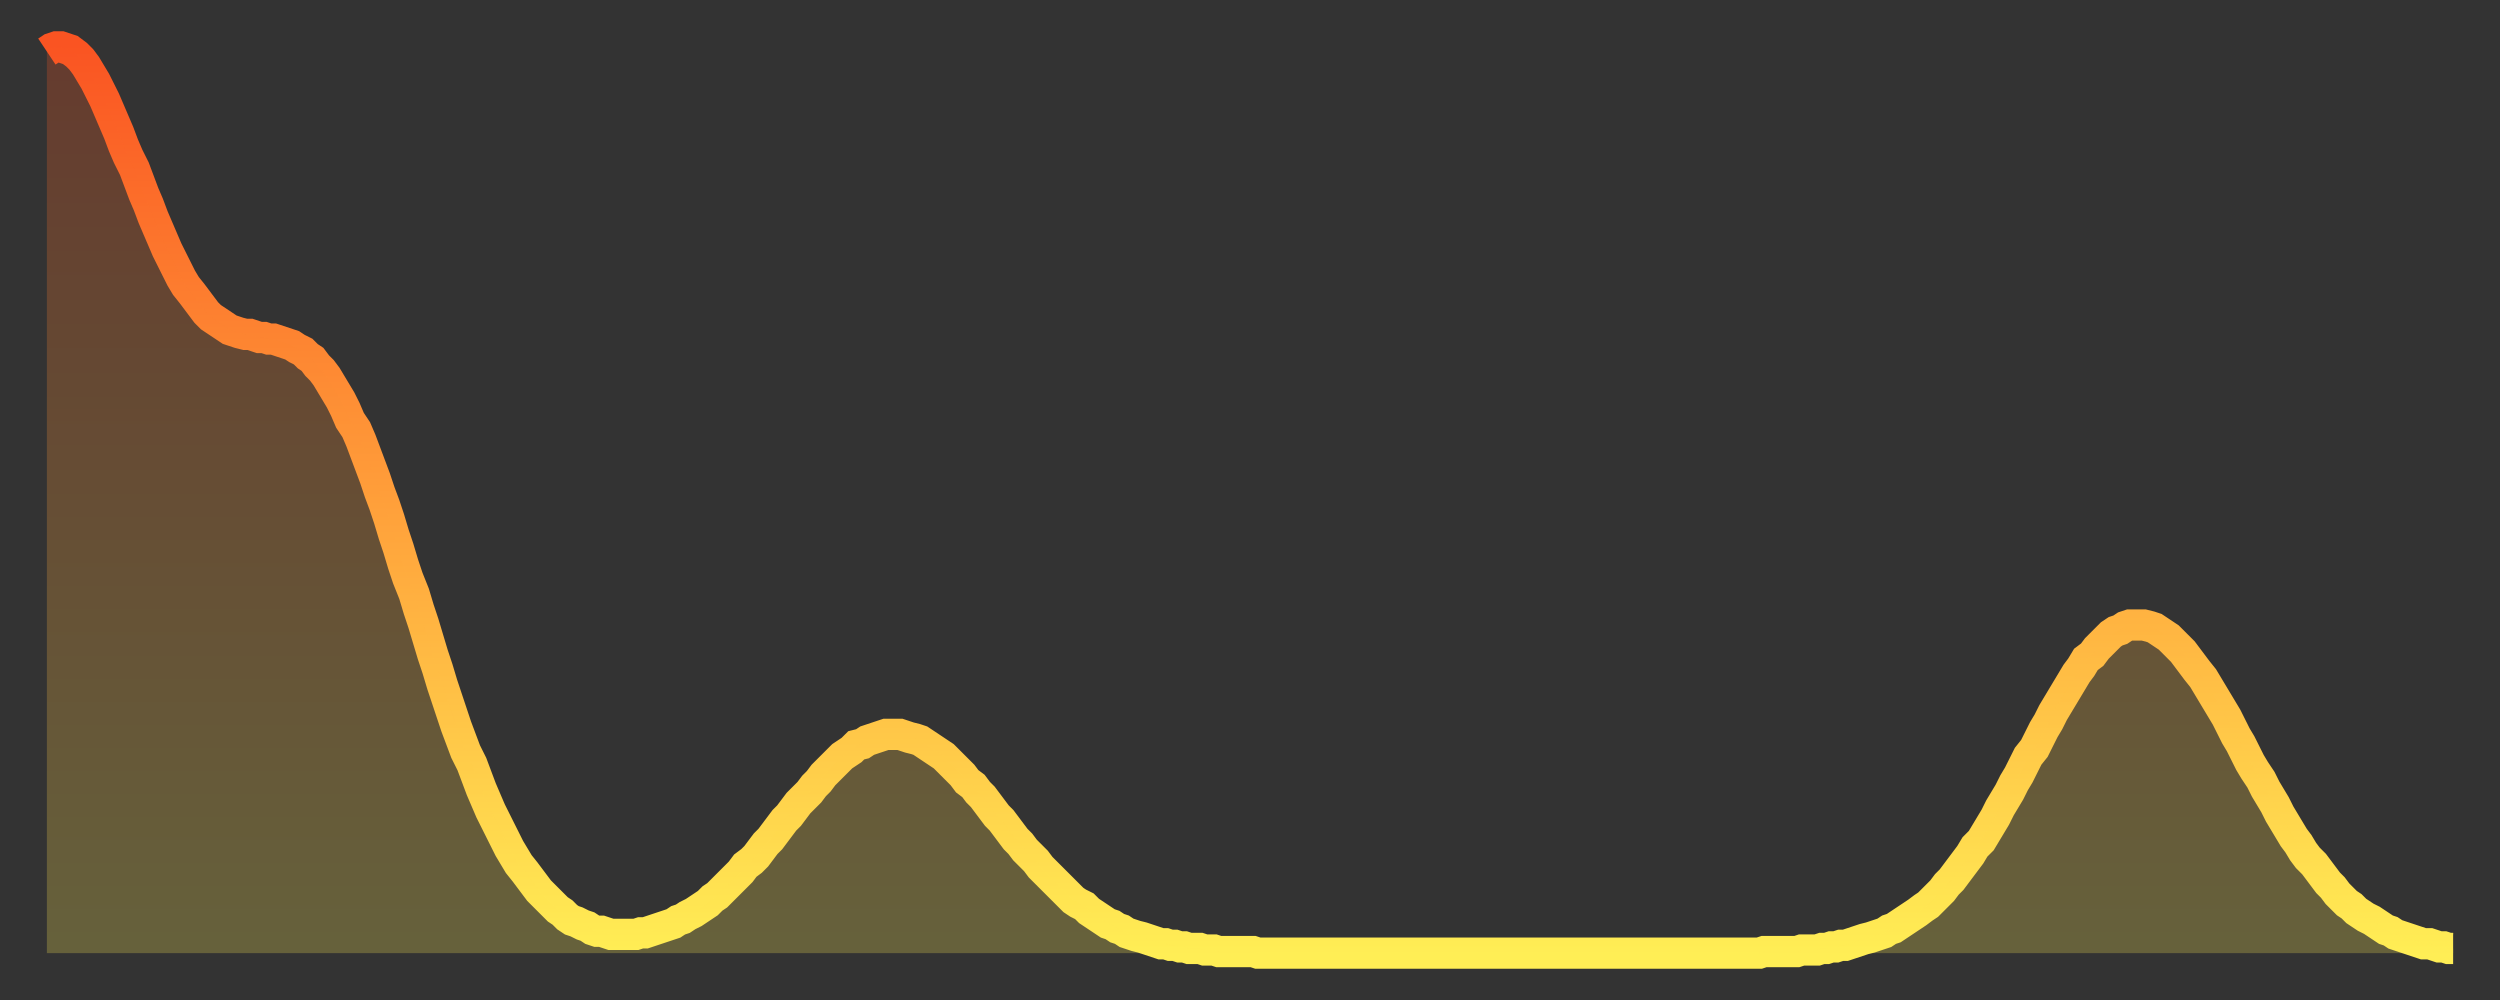
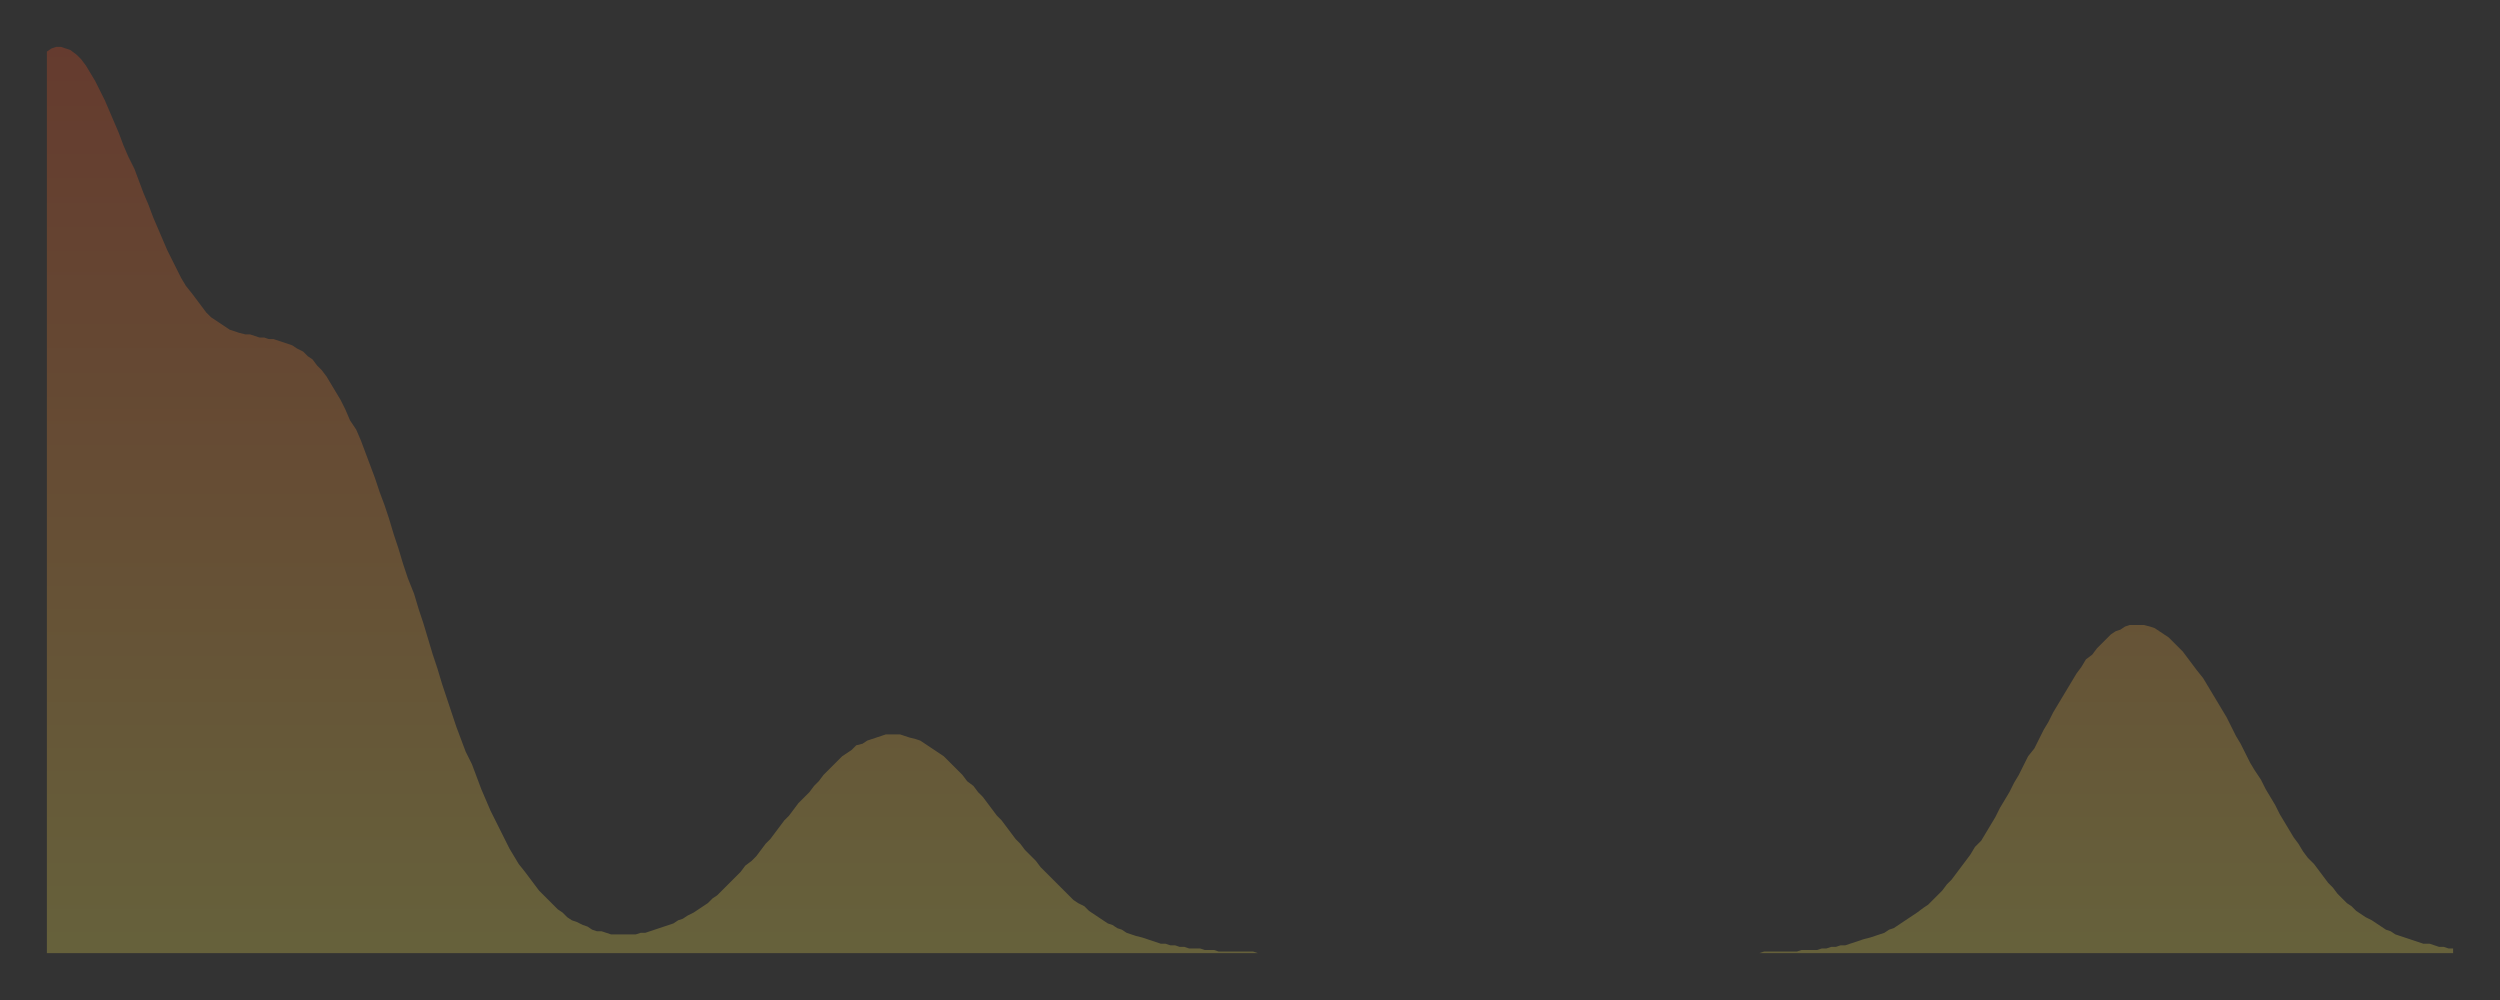
<svg xmlns="http://www.w3.org/2000/svg" baseProfile="full" height="64" version="1.1" width="160">
  <rect width="100%" height="100%" fill="#333333" stroke="none" />
  <defs>
    <linearGradient id="id936308" x1="0" x2="0" y1="0" y2="1">
      <stop offset="0%" stop-color="#fa5422" />
      <stop offset="50%" stop-color="#ff9f3a" />
      <stop offset="100%" stop-color="#ffee55" />
    </linearGradient>
  </defs>
  <g transform="translate(3,3)">
    <g>
-       <path d="M 0.0 0.3 0.3 0.1 0.6 0.0 0.9 0.0 1.2 0.1 1.5 0.2 1.9 0.5 2.2 0.8 2.5 1.2 2.8 1.7 3.1 2.2 3.4 2.8 3.7 3.4 4.0 4.1 4.3 4.8 4.6 5.5 4.9 6.3 5.2 7.0 5.6 7.8 5.9 8.6 6.2 9.4 6.5 10.1 6.8 10.9 7.1 11.6 7.4 12.3 7.7 13.0 8.0 13.6 8.3 14.2 8.6 14.8 8.9 15.3 9.3 15.8 9.6 16.2 9.9 16.6 10.2 17.0 10.5 17.3 10.8 17.5 11.1 17.7 11.4 17.9 11.7 18.1 12.0 18.2 12.3 18.3 12.7 18.4 13.0 18.4 13.3 18.5 13.6 18.6 13.9 18.6 14.2 18.7 14.5 18.7 14.8 18.8 15.1 18.9 15.4 19.0 15.7 19.1 16.0 19.3 16.4 19.5 16.7 19.8 17.0 20.0 17.3 20.4 17.6 20.7 17.9 21.1 18.2 21.6 18.5 22.1 18.8 22.6 19.1 23.2 19.4 23.9 19.8 24.5 20.1 25.2 20.4 26.0 20.7 26.8 21.0 27.6 21.3 28.5 21.6 29.3 21.9 30.2 22.2 31.2 22.5 32.1 22.8 33.1 23.1 34.0 23.5 35.0 23.8 36.0 24.1 36.9 24.4 37.9 24.7 38.9 25.0 39.8 25.3 40.8 25.6 41.7 25.9 42.6 26.2 43.5 26.5 44.3 26.8 45.1 27.2 45.9 27.5 46.7 27.8 47.5 28.1 48.2 28.4 48.9 28.7 49.5 29.0 50.1 29.3 50.7 29.6 51.3 29.9 51.8 30.2 52.3 30.6 52.8 30.9 53.2 31.2 53.6 31.5 54.0 31.8 54.3 32.1 54.6 32.4 54.9 32.7 55.2 33.0 55.4 33.3 55.7 33.6 55.9 33.9 56.0 34.3 56.2 34.6 56.3 34.9 56.5 35.2 56.6 35.5 56.6 35.8 56.7 36.1 56.8 36.4 56.8 36.7 56.8 37.0 56.8 37.3 56.8 37.7 56.8 38.0 56.7 38.3 56.7 38.6 56.6 38.9 56.5 39.2 56.4 39.5 56.3 39.8 56.2 40.1 56.1 40.4 55.9 40.7 55.8 41.0 55.6 41.4 55.4 41.7 55.2 42.0 55.0 42.3 54.8 42.6 54.5 42.9 54.3 43.2 54.0 43.5 53.7 43.8 53.4 44.1 53.1 44.4 52.8 44.7 52.4 45.1 52.1 45.4 51.8 45.7 51.4 46.0 51.0 46.3 50.7 46.6 50.3 46.9 49.9 47.2 49.5 47.5 49.2 47.8 48.8 48.1 48.4 48.5 48.0 48.8 47.7 49.1 47.3 49.4 47.0 49.7 46.6 50.0 46.3 50.3 46.0 50.6 45.7 50.9 45.4 51.2 45.2 51.5 45.0 51.8 44.7 52.2 44.6 52.5 44.4 52.8 44.3 53.1 44.2 53.4 44.1 53.7 44.0 54.0 44.0 54.3 44.0 54.6 44.0 54.9 44.1 55.2 44.2 55.6 44.3 55.9 44.4 56.2 44.6 56.5 44.8 56.8 45.0 57.1 45.2 57.4 45.4 57.7 45.7 58.0 46.0 58.3 46.3 58.6 46.6 58.9 47.0 59.3 47.3 59.6 47.7 59.9 48.0 60.2 48.4 60.5 48.8 60.8 49.2 61.1 49.5 61.4 49.9 61.7 50.3 62.0 50.7 62.3 51.0 62.6 51.4 63.0 51.8 63.3 52.1 63.6 52.5 63.9 52.8 64.2 53.1 64.5 53.4 64.8 53.7 65.1 54.0 65.4 54.3 65.7 54.6 66.0 54.8 66.4 55.0 66.7 55.3 67.0 55.5 67.3 55.7 67.6 55.9 67.9 56.1 68.2 56.2 68.5 56.4 68.8 56.5 69.1 56.7 69.4 56.8 69.7 56.9 70.1 57.0 70.4 57.1 70.7 57.2 71.0 57.3 71.3 57.4 71.6 57.4 71.9 57.5 72.2 57.5 72.5 57.6 72.8 57.6 73.1 57.7 73.5 57.7 73.8 57.7 74.1 57.8 74.4 57.8 74.7 57.8 75.0 57.9 75.3 57.9 75.6 57.9 75.9 57.9 76.2 57.9 76.5 57.9 76.8 57.9 77.2 57.9 77.5 58.0 77.8 58.0 78.1 58.0 78.4 58.0 78.7 58.0 79.0 58.0 79.3 58.0 79.6 58.0 79.9 58.0 80.2 58.0 80.5 58.0 80.9 58.0 81.2 58.0 81.5 58.0 81.8 58.0 82.1 58.0 82.4 58.0 82.7 58.0 83.0 58.0 83.3 58.0 83.6 58.0 83.9 58.0 84.3 58.0 84.6 58.0 84.9 58.0 85.2 58.0 85.5 58.0 85.8 58.0 86.1 58.0 86.4 58.0 86.7 58.0 87.0 58.0 87.3 58.0 87.6 58.0 88.0 58.0 88.3 58.0 88.6 58.0 88.9 58.0 89.2 58.0 89.5 58.0 89.8 58.0 90.1 58.0 90.4 58.0 90.7 58.0 91.0 58.0 91.4 58.0 91.7 58.0 92.0 58.0 92.3 58.0 92.6 58.0 92.9 58.0 93.2 58.0 93.5 58.0 93.8 58.0 94.1 58.0 94.4 58.0 94.7 58.0 95.1 58.0 95.4 58.0 95.7 58.0 96.0 58.0 96.3 58.0 96.6 58.0 96.9 58.0 97.2 58.0 97.5 58.0 97.8 58.0 98.1 58.0 98.4 58.0 98.8 58.0 99.1 58.0 99.4 58.0 99.7 58.0 100.0 58.0 100.3 58.0 100.6 58.0 100.9 58.0 101.2 58.0 101.5 58.0 101.8 58.0 102.2 58.0 102.5 58.0 102.8 58.0 103.1 58.0 103.4 58.0 103.7 58.0 104.0 58.0 104.3 58.0 104.6 58.0 104.9 58.0 105.2 58.0 105.5 58.0 105.9 58.0 106.2 58.0 106.5 58.0 106.8 58.0 107.1 58.0 107.4 58.0 107.7 58.0 108.0 58.0 108.3 58.0 108.6 58.0 108.9 58.0 109.3 58.0 109.6 58.0 109.9 57.9 110.2 57.9 110.5 57.9 110.8 57.9 111.1 57.9 111.4 57.9 111.7 57.9 112.0 57.9 112.3 57.8 112.6 57.8 113.0 57.8 113.3 57.8 113.6 57.7 113.9 57.7 114.2 57.6 114.5 57.6 114.8 57.5 115.1 57.5 115.4 57.4 115.7 57.3 116.0 57.2 116.3 57.1 116.7 57.0 117.0 56.9 117.3 56.8 117.6 56.7 117.9 56.5 118.2 56.4 118.5 56.2 118.8 56.0 119.1 55.8 119.4 55.6 119.7 55.4 120.1 55.1 120.4 54.9 120.7 54.6 121.0 54.3 121.3 54.0 121.6 53.6 121.9 53.3 122.2 52.9 122.5 52.5 122.8 52.1 123.1 51.7 123.4 51.2 123.8 50.8 124.1 50.3 124.4 49.8 124.7 49.3 125.0 48.7 125.3 48.2 125.6 47.7 125.9 47.1 126.2 46.6 126.5 46.0 126.8 45.4 127.2 44.9 127.5 44.3 127.8 43.7 128.1 43.2 128.4 42.6 128.7 42.1 129.0 41.6 129.3 41.1 129.6 40.6 129.9 40.1 130.2 39.7 130.5 39.2 130.9 38.9 131.2 38.5 131.5 38.2 131.8 37.9 132.1 37.6 132.4 37.4 132.7 37.3 133.0 37.1 133.3 37.0 133.6 37.0 133.9 37.0 134.2 37.0 134.6 37.1 134.9 37.2 135.2 37.4 135.5 37.6 135.8 37.8 136.1 38.1 136.4 38.4 136.7 38.7 137.0 39.1 137.3 39.5 137.6 39.9 138.0 40.4 138.3 40.9 138.6 41.4 138.9 41.9 139.2 42.4 139.5 42.9 139.8 43.5 140.1 44.1 140.4 44.6 140.7 45.2 141.0 45.8 141.3 46.3 141.7 46.9 142.0 47.5 142.3 48.0 142.6 48.5 142.9 49.1 143.2 49.6 143.5 50.1 143.8 50.6 144.1 51.0 144.4 51.5 144.7 51.9 145.1 52.3 145.4 52.7 145.7 53.1 146.0 53.5 146.3 53.8 146.6 54.2 146.9 54.5 147.2 54.8 147.5 55.0 147.8 55.3 148.1 55.5 148.4 55.7 148.8 55.9 149.1 56.1 149.4 56.3 149.7 56.5 150.0 56.6 150.3 56.8 150.6 56.9 150.9 57.0 151.2 57.1 151.5 57.2 151.8 57.3 152.1 57.4 152.5 57.4 152.8 57.5 153.1 57.6 153.4 57.6 153.7 57.7 154.0 57.7" fill="none" id="graph-curve" opacity="1" stroke="url(#id936308)" stroke-width="2" />
      <path d="M 0 58 L 0.0 0.3 0.3 0.1 0.6 0.0 0.9 0.0 1.2 0.1 1.5 0.2 1.9 0.5 2.2 0.8 2.5 1.2 2.8 1.7 3.1 2.2 3.4 2.8 3.7 3.4 4.0 4.1 4.3 4.8 4.6 5.5 4.9 6.3 5.2 7.0 5.6 7.8 5.9 8.6 6.2 9.4 6.5 10.1 6.8 10.9 7.1 11.6 7.4 12.3 7.7 13.0 8.0 13.6 8.3 14.2 8.6 14.8 8.9 15.3 9.3 15.8 9.6 16.2 9.9 16.6 10.2 17.0 10.5 17.3 10.8 17.5 11.1 17.7 11.4 17.9 11.7 18.1 12.0 18.2 12.3 18.3 12.7 18.4 13.0 18.4 13.3 18.5 13.6 18.6 13.9 18.6 14.2 18.7 14.5 18.7 14.8 18.8 15.1 18.9 15.4 19.0 15.7 19.1 16.0 19.3 16.4 19.5 16.7 19.8 17.0 20.0 17.3 20.4 17.6 20.7 17.9 21.1 18.2 21.6 18.5 22.1 18.8 22.6 19.1 23.2 19.4 23.9 19.8 24.5 20.1 25.2 20.4 26.0 20.7 26.8 21.0 27.6 21.3 28.5 21.6 29.3 21.9 30.2 22.2 31.2 22.5 32.1 22.8 33.1 23.1 34.0 23.5 35.0 23.8 36.0 24.1 36.9 24.4 37.9 24.7 38.9 25.0 39.8 25.3 40.8 25.6 41.7 25.9 42.6 26.2 43.5 26.5 44.3 26.8 45.1 27.2 45.9 27.5 46.7 27.8 47.5 28.1 48.2 28.4 48.9 28.7 49.5 29.0 50.1 29.3 50.7 29.6 51.3 29.9 51.8 30.2 52.3 30.6 52.8 30.9 53.2 31.2 53.6 31.5 54.0 31.8 54.3 32.1 54.6 32.4 54.9 32.7 55.2 33.0 55.4 33.3 55.7 33.6 55.9 33.9 56.0 34.3 56.2 34.6 56.3 34.9 56.5 35.2 56.6 35.5 56.6 35.8 56.7 36.1 56.8 36.4 56.8 36.7 56.8 37.0 56.8 37.3 56.8 37.7 56.8 38.0 56.7 38.3 56.7 38.6 56.6 38.9 56.5 39.2 56.4 39.5 56.3 39.8 56.2 40.1 56.1 40.4 55.9 40.7 55.8 41.0 55.6 41.4 55.4 41.7 55.2 42.0 55.0 42.3 54.8 42.6 54.5 42.9 54.3 43.2 54.0 43.5 53.7 43.8 53.4 44.1 53.1 44.4 52.8 44.7 52.4 45.1 52.1 45.4 51.8 45.7 51.4 46.0 51.0 46.3 50.7 46.6 50.3 46.9 49.9 47.2 49.5 47.5 49.2 47.8 48.8 48.1 48.4 48.5 48.0 48.8 47.7 49.1 47.3 49.4 47.0 49.7 46.6 50.0 46.3 50.3 46.0 50.6 45.7 50.9 45.4 51.2 45.2 51.5 45.0 51.8 44.7 52.2 44.6 52.5 44.4 52.8 44.3 53.1 44.2 53.4 44.1 53.7 44.0 54.0 44.0 54.3 44.0 54.6 44.0 54.9 44.1 55.2 44.2 55.6 44.3 55.9 44.4 56.2 44.6 56.5 44.8 56.8 45.0 57.1 45.2 57.4 45.4 57.7 45.7 58.0 46.0 58.3 46.3 58.6 46.6 58.9 47.0 59.3 47.3 59.6 47.7 59.9 48.0 60.2 48.4 60.5 48.8 60.8 49.2 61.1 49.5 61.4 49.9 61.7 50.3 62.0 50.7 62.3 51.0 62.6 51.4 63.0 51.8 63.3 52.1 63.6 52.5 63.9 52.8 64.2 53.1 64.5 53.4 64.8 53.7 65.1 54.0 65.4 54.3 65.7 54.6 66.0 54.8 66.4 55.0 66.7 55.3 67.0 55.5 67.3 55.7 67.6 55.9 67.9 56.1 68.2 56.2 68.5 56.4 68.8 56.5 69.1 56.7 69.4 56.8 69.7 56.9 70.1 57.0 70.4 57.1 70.7 57.2 71.0 57.3 71.3 57.4 71.6 57.4 71.9 57.5 72.2 57.5 72.5 57.6 72.8 57.6 73.1 57.7 73.5 57.7 73.8 57.7 74.1 57.8 74.4 57.8 74.7 57.8 75.0 57.9 75.3 57.9 75.6 57.9 75.9 57.9 76.2 57.9 76.5 57.9 76.8 57.9 77.2 57.9 77.5 58.0 77.8 58.0 78.1 58.0 78.4 58.0 78.7 58.0 79.0 58.0 79.3 58.0 79.6 58.0 79.9 58.0 80.2 58.0 80.5 58.0 80.9 58.0 81.2 58.0 81.5 58.0 81.8 58.0 82.1 58.0 82.4 58.0 82.7 58.0 83.0 58.0 83.3 58.0 83.6 58.0 83.9 58.0 84.3 58.0 84.6 58.0 84.9 58.0 85.2 58.0 85.5 58.0 85.8 58.0 86.1 58.0 86.4 58.0 86.7 58.0 87.0 58.0 87.3 58.0 87.6 58.0 88.0 58.0 88.3 58.0 88.6 58.0 88.9 58.0 89.2 58.0 89.5 58.0 89.8 58.0 90.1 58.0 90.4 58.0 90.7 58.0 91.0 58.0 91.4 58.0 91.7 58.0 92.0 58.0 92.3 58.0 92.6 58.0 92.9 58.0 93.2 58.0 93.5 58.0 93.8 58.0 94.1 58.0 94.4 58.0 94.7 58.0 95.1 58.0 95.4 58.0 95.7 58.0 96.0 58.0 96.3 58.0 96.6 58.0 96.9 58.0 97.2 58.0 97.5 58.0 97.8 58.0 98.1 58.0 98.4 58.0 98.8 58.0 99.1 58.0 99.4 58.0 99.7 58.0 100.0 58.0 100.3 58.0 100.6 58.0 100.9 58.0 101.2 58.0 101.5 58.0 101.8 58.0 102.2 58.0 102.5 58.0 102.8 58.0 103.1 58.0 103.4 58.0 103.7 58.0 104.0 58.0 104.3 58.0 104.6 58.0 104.9 58.0 105.2 58.0 105.5 58.0 105.9 58.0 106.2 58.0 106.5 58.0 106.8 58.0 107.1 58.0 107.4 58.0 107.7 58.0 108.0 58.0 108.3 58.0 108.6 58.0 108.9 58.0 109.3 58.0 109.6 58.0 109.9 57.9 110.2 57.9 110.5 57.9 110.8 57.9 111.1 57.9 111.4 57.9 111.7 57.9 112.0 57.9 112.3 57.8 112.6 57.8 113.0 57.8 113.3 57.8 113.6 57.7 113.9 57.7 114.2 57.6 114.5 57.6 114.8 57.5 115.1 57.5 115.4 57.4 115.7 57.3 116.0 57.2 116.3 57.1 116.7 57.0 117.0 56.9 117.3 56.8 117.6 56.7 117.9 56.5 118.2 56.4 118.5 56.2 118.8 56.0 119.1 55.8 119.4 55.6 119.7 55.4 120.1 55.1 120.4 54.9 120.7 54.6 121.0 54.3 121.3 54.0 121.6 53.6 121.9 53.3 122.2 52.9 122.5 52.5 122.8 52.1 123.1 51.7 123.4 51.2 123.8 50.8 124.1 50.3 124.4 49.8 124.7 49.3 125.0 48.7 125.3 48.2 125.6 47.7 125.9 47.1 126.2 46.6 126.5 46.0 126.8 45.4 127.2 44.9 127.5 44.3 127.8 43.7 128.1 43.2 128.4 42.6 128.7 42.1 129.0 41.6 129.3 41.1 129.6 40.6 129.9 40.1 130.2 39.7 130.5 39.2 130.9 38.9 131.2 38.5 131.5 38.2 131.8 37.9 132.1 37.6 132.4 37.4 132.7 37.3 133.0 37.1 133.3 37.0 133.6 37.0 133.9 37.0 134.2 37.0 134.6 37.1 134.9 37.2 135.2 37.4 135.5 37.6 135.8 37.8 136.1 38.1 136.4 38.4 136.7 38.7 137.0 39.1 137.3 39.5 137.6 39.9 138.0 40.4 138.3 40.9 138.6 41.4 138.9 41.9 139.2 42.4 139.5 42.9 139.8 43.5 140.1 44.1 140.4 44.6 140.7 45.2 141.0 45.8 141.3 46.3 141.7 46.9 142.0 47.5 142.3 48.0 142.6 48.5 142.9 49.1 143.2 49.6 143.5 50.1 143.8 50.6 144.1 51.0 144.4 51.5 144.7 51.9 145.1 52.3 145.4 52.7 145.7 53.1 146.0 53.5 146.3 53.8 146.6 54.2 146.9 54.5 147.2 54.8 147.5 55.0 147.8 55.3 148.1 55.5 148.4 55.7 148.8 55.9 149.1 56.1 149.4 56.3 149.7 56.5 150.0 56.6 150.3 56.8 150.6 56.9 150.9 57.0 151.2 57.1 151.5 57.2 151.8 57.3 152.1 57.4 152.5 57.4 152.8 57.5 153.1 57.6 153.4 57.6 153.7 57.7 154.0 57.7 154 58" fill="url(#id936308)" fill-opacity=".25" id="graph-shadow" />
    </g>
  </g>
</svg>